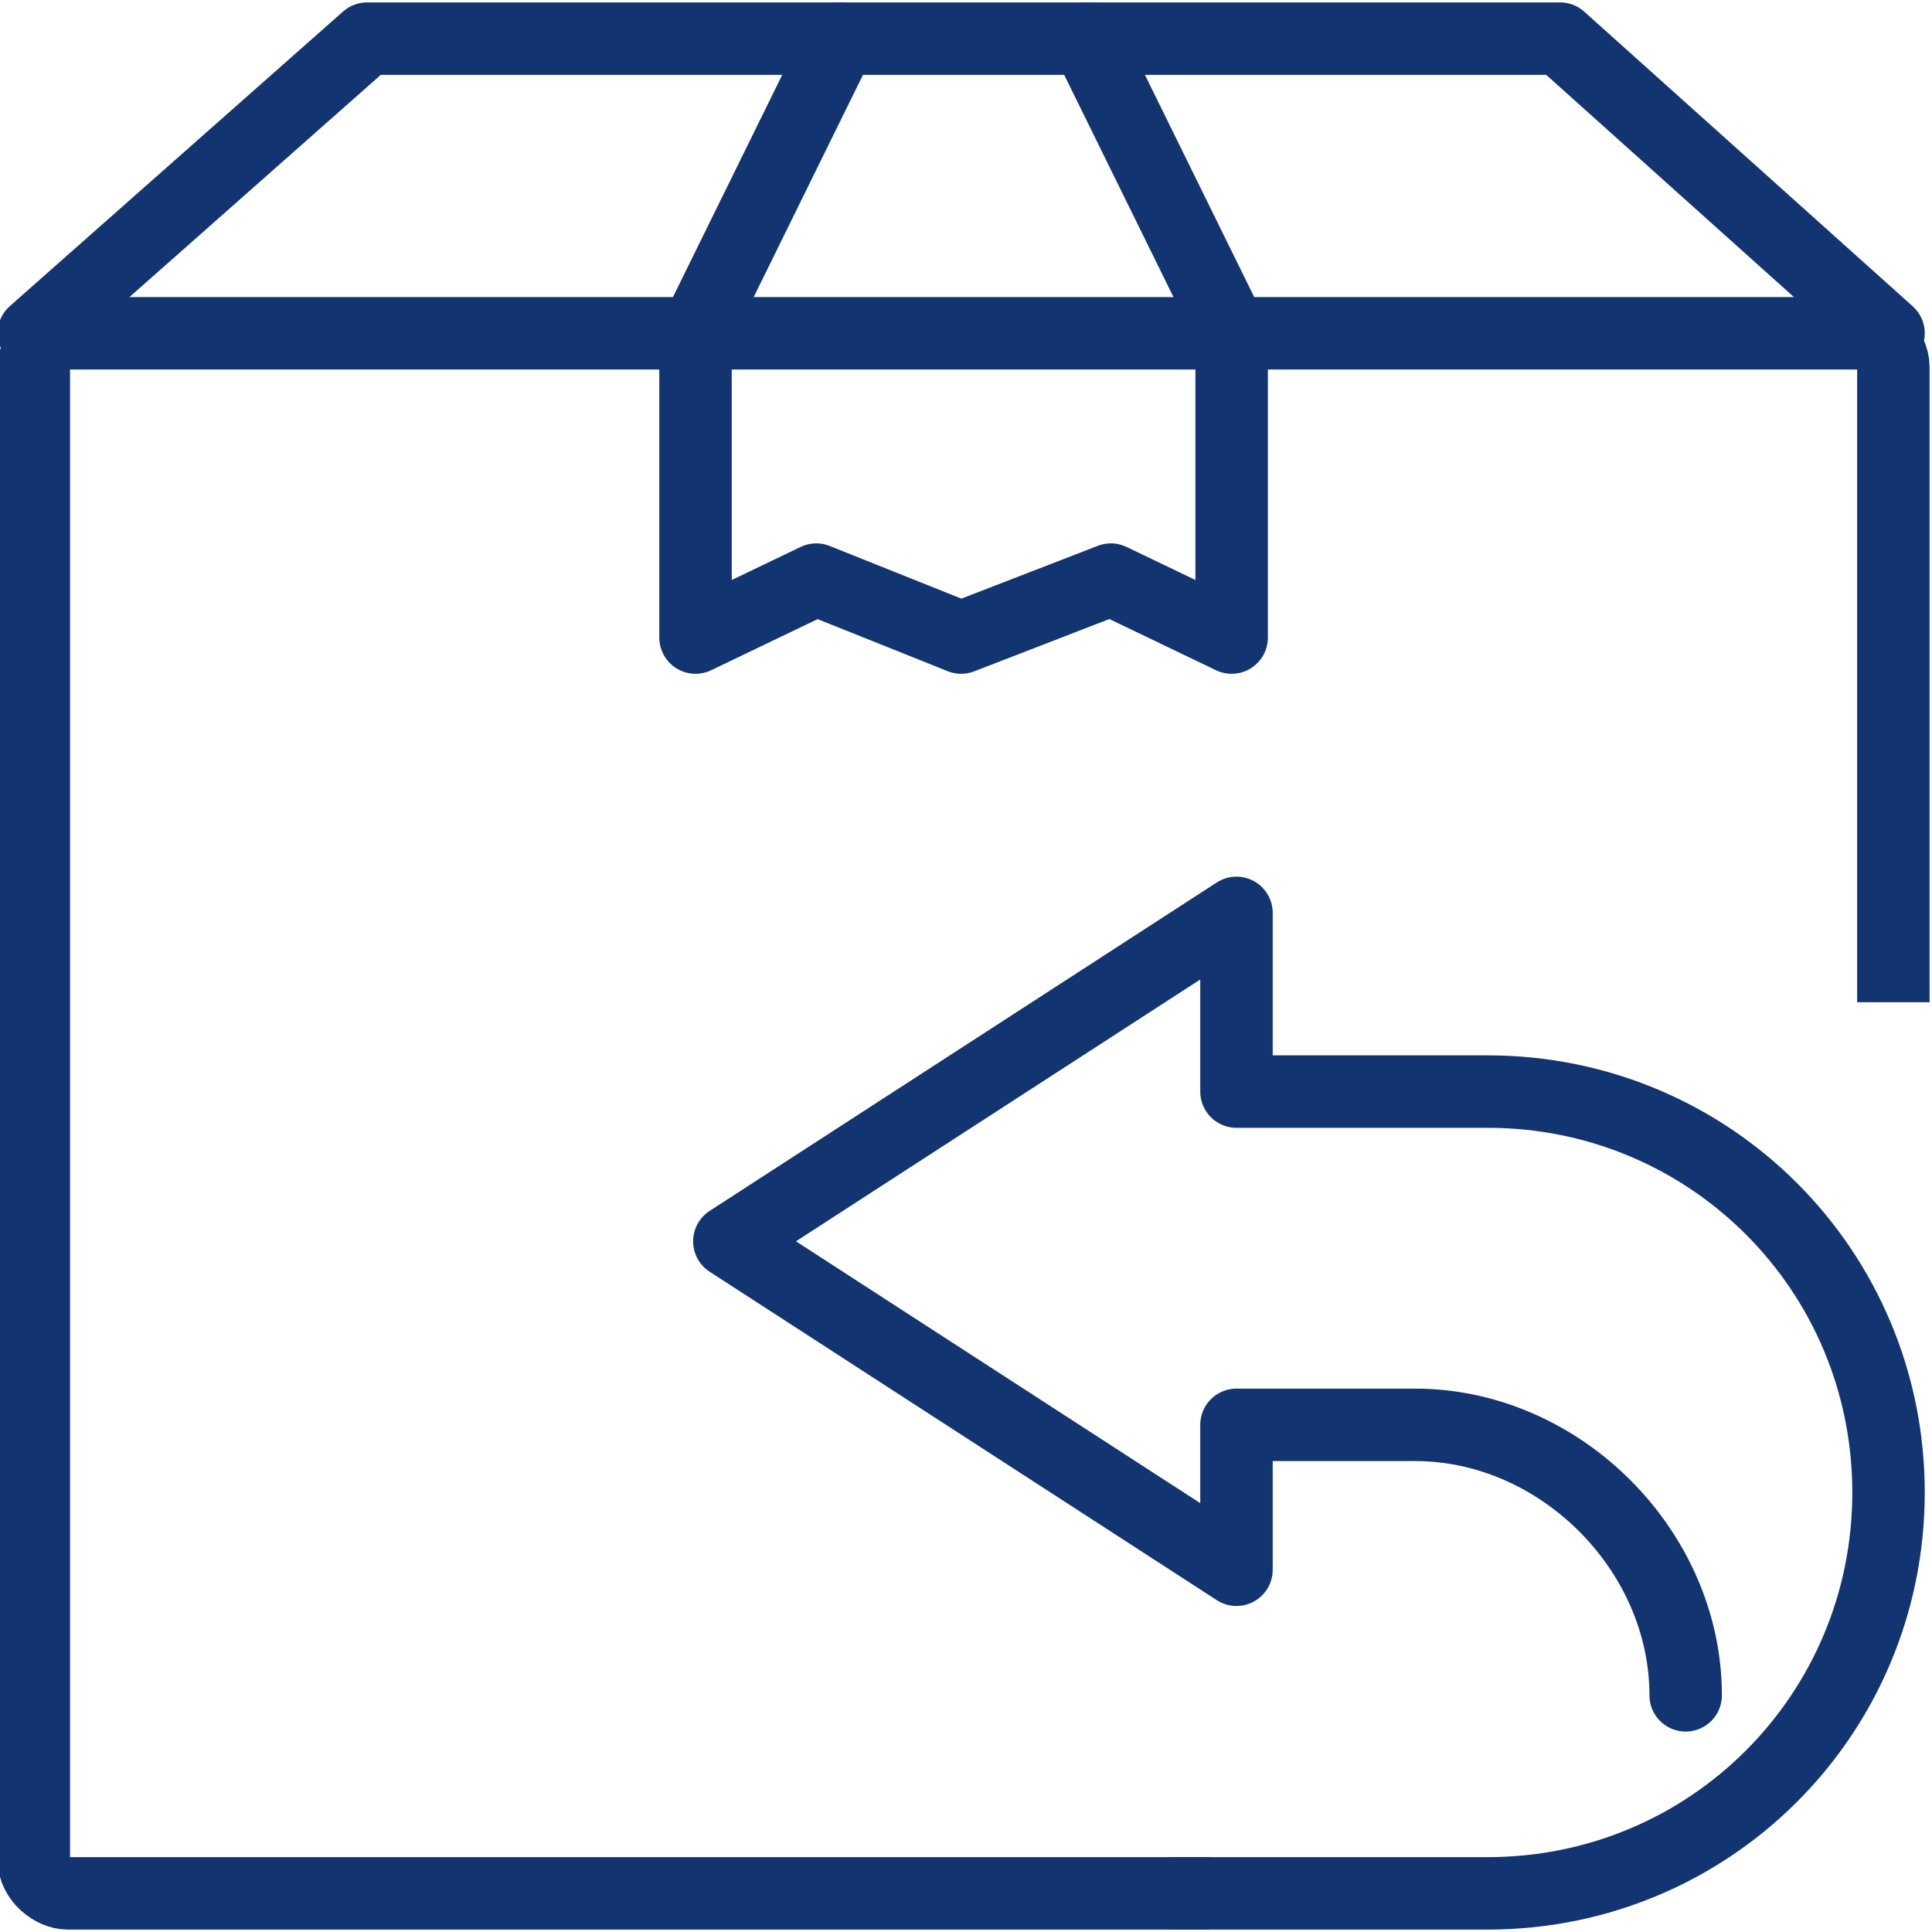
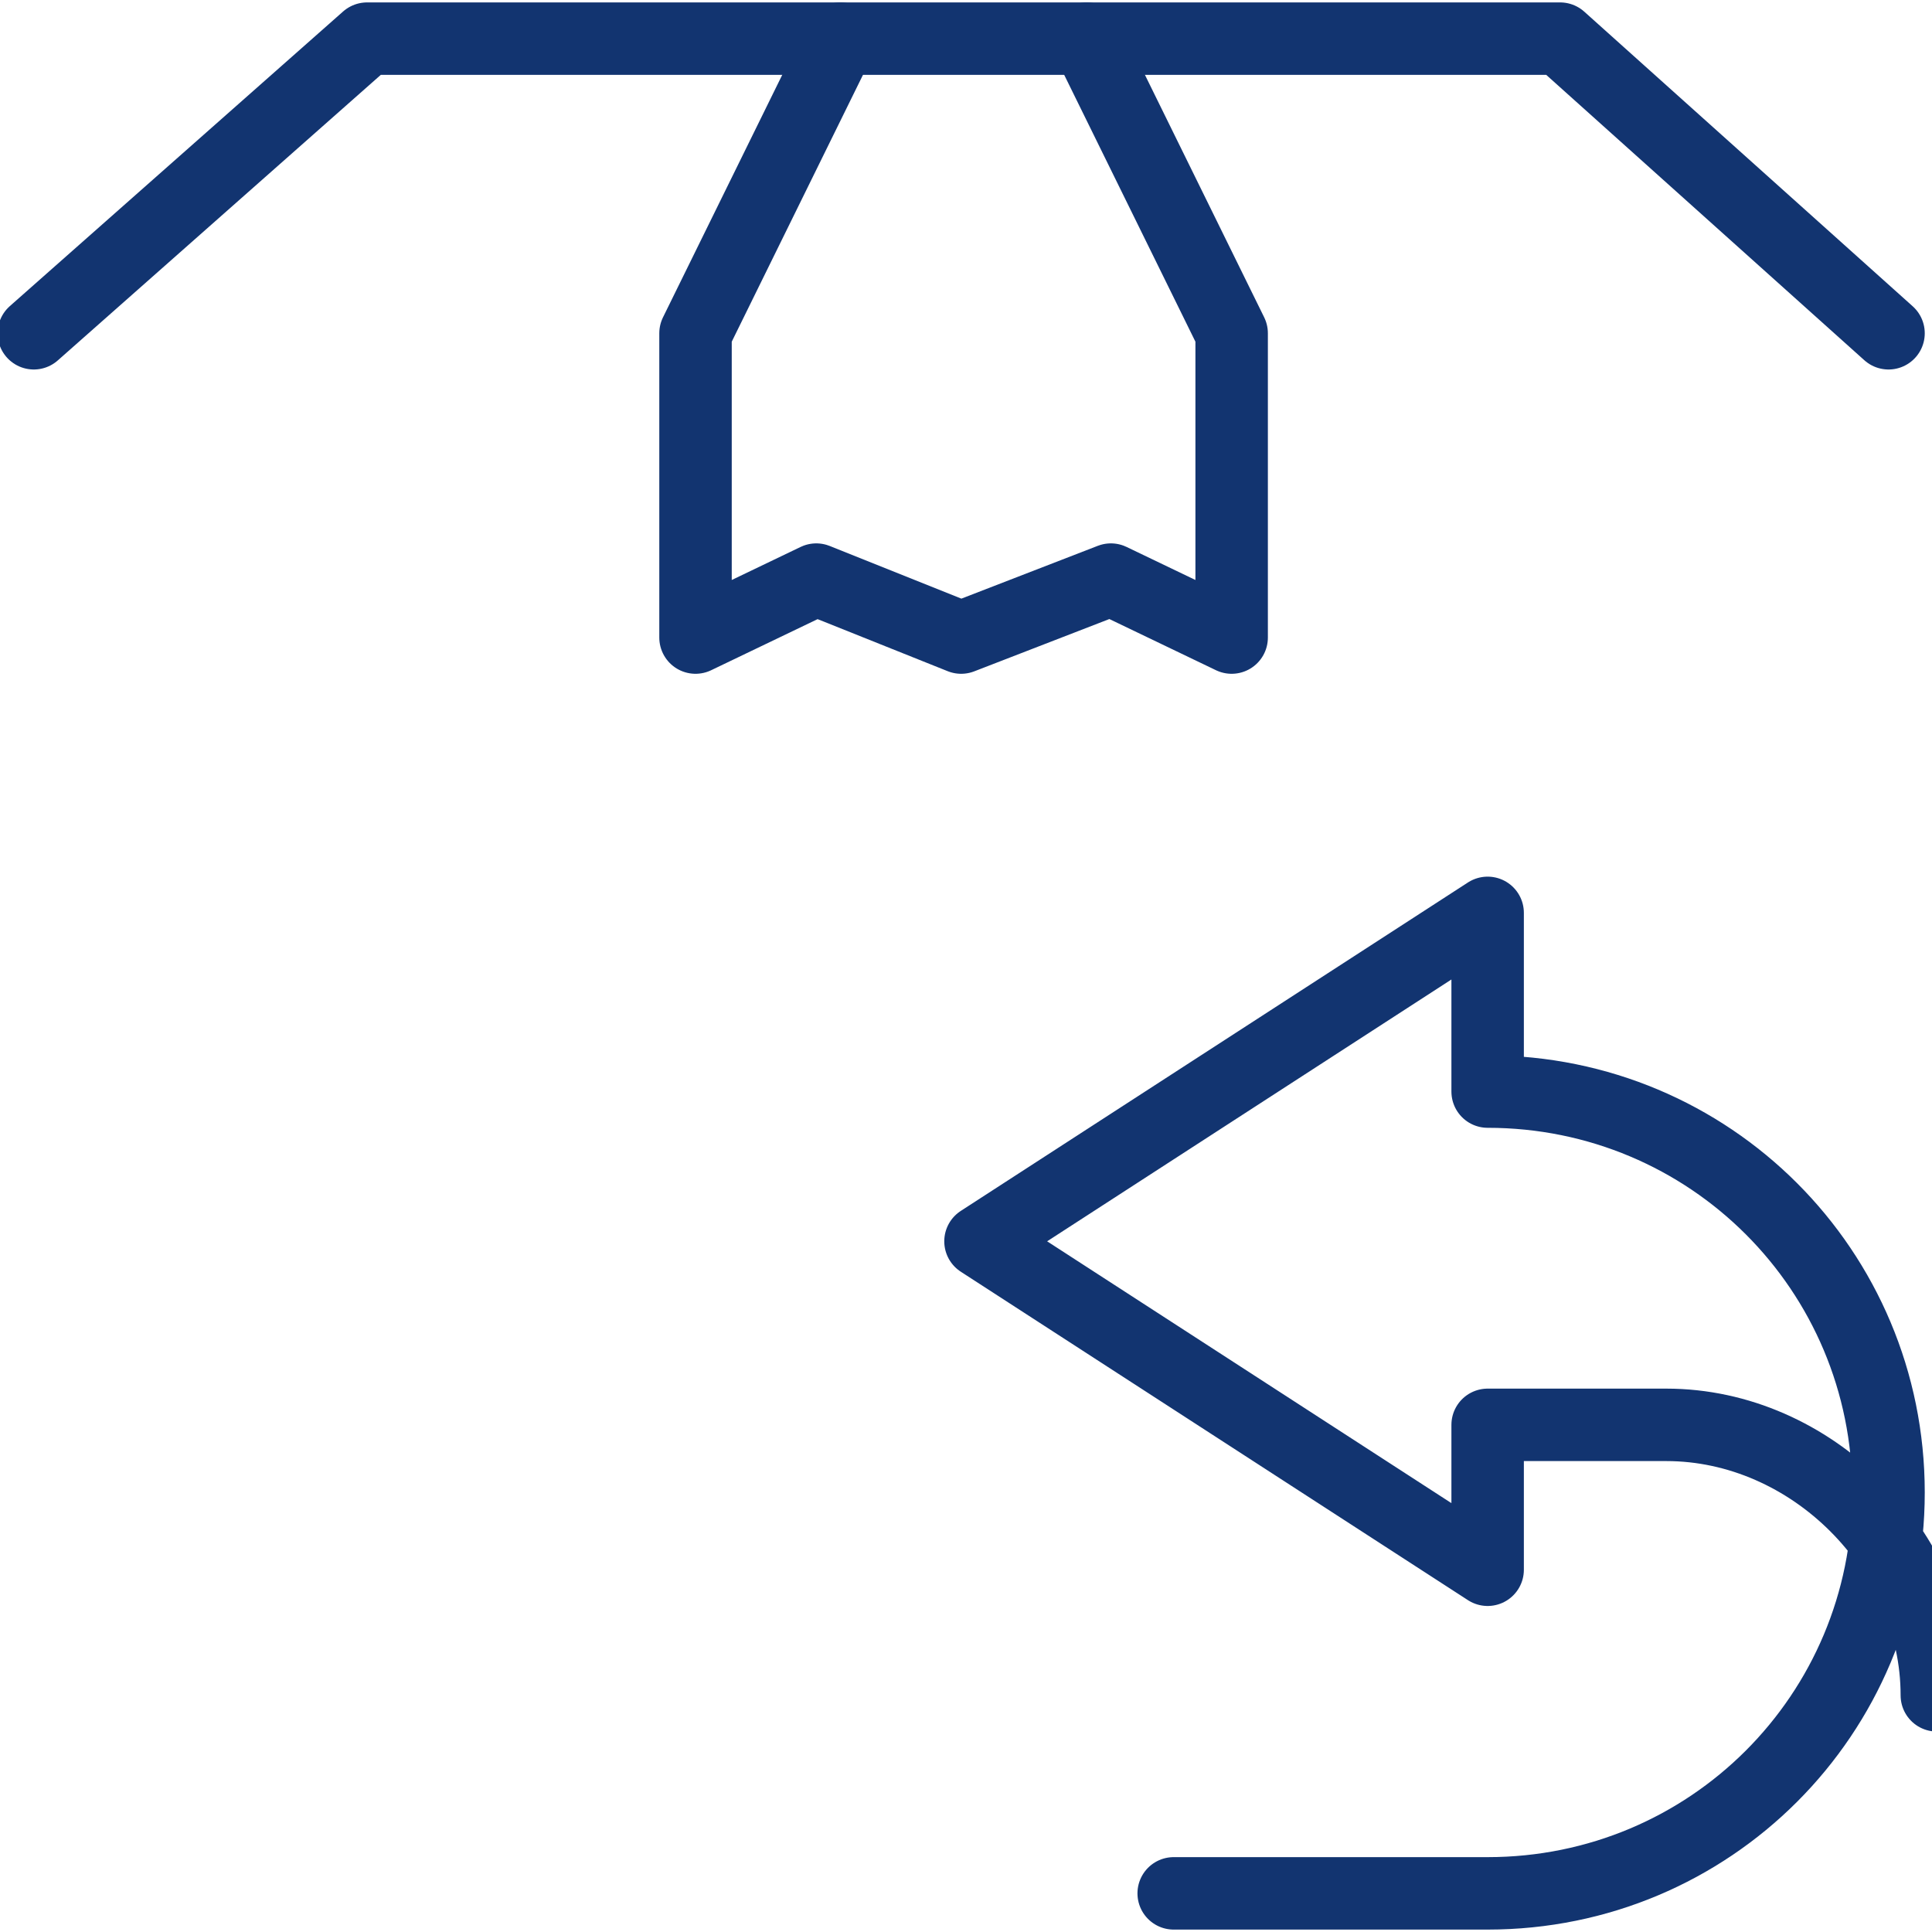
<svg xmlns="http://www.w3.org/2000/svg" version="1.1" id="Ebene_1" x="0px" y="0px" viewBox="0 0 40 40" style="enable-background:new 0 0 40 40;" xml:space="preserve">
  <style type="text/css">
	.st0{fill:none;stroke:#123470;stroke-width:1.5;stroke-linecap:round;stroke-linejoin:round;stroke-miterlimit:10;}
	.st1{fill:none;stroke:#123470;stroke-width:1.5;stroke-linecap:square;stroke-linejoin:round;stroke-miterlimit:10;}
</style>
  <g id="return_2_">
    <polyline class="st0" points="17.4,0.8 14.4,6.9 14.4,13.2 16.9,12 19.9,13.2 23,12 25.5,13.2 25.5,6.9 22.5,0.8  " />
    <polyline class="st0" points="0.7,6.9 7.6,0.8 32.3,0.8 39.1,6.9  " />
-     <path class="st1" d="M24.3,39.2H1.4c-0.3,0-0.7-0.3-0.7-0.7V7.6c0-0.3,0.3-0.7,0.7-0.7h37.1c0.3,0,0.7,0.3,0.7,0.7V20" />
-     <path class="st0" d="M24.3,39.2h6.5c4.6,0,8.3-3.7,8.3-8.3l0,0c0-4.6-3.7-8.3-8.3-8.3h-5.2v-3.7l-10.5,6.8l10.5,6.8v-3h3.7   c3,0,5.6,2.6,5.6,5.6" />
+     <path class="st0" d="M24.3,39.2h6.5c4.6,0,8.3-3.7,8.3-8.3l0,0c0-4.6-3.7-8.3-8.3-8.3v-3.7l-10.5,6.8l10.5,6.8v-3h3.7   c3,0,5.6,2.6,5.6,5.6" />
  </g>
</svg>